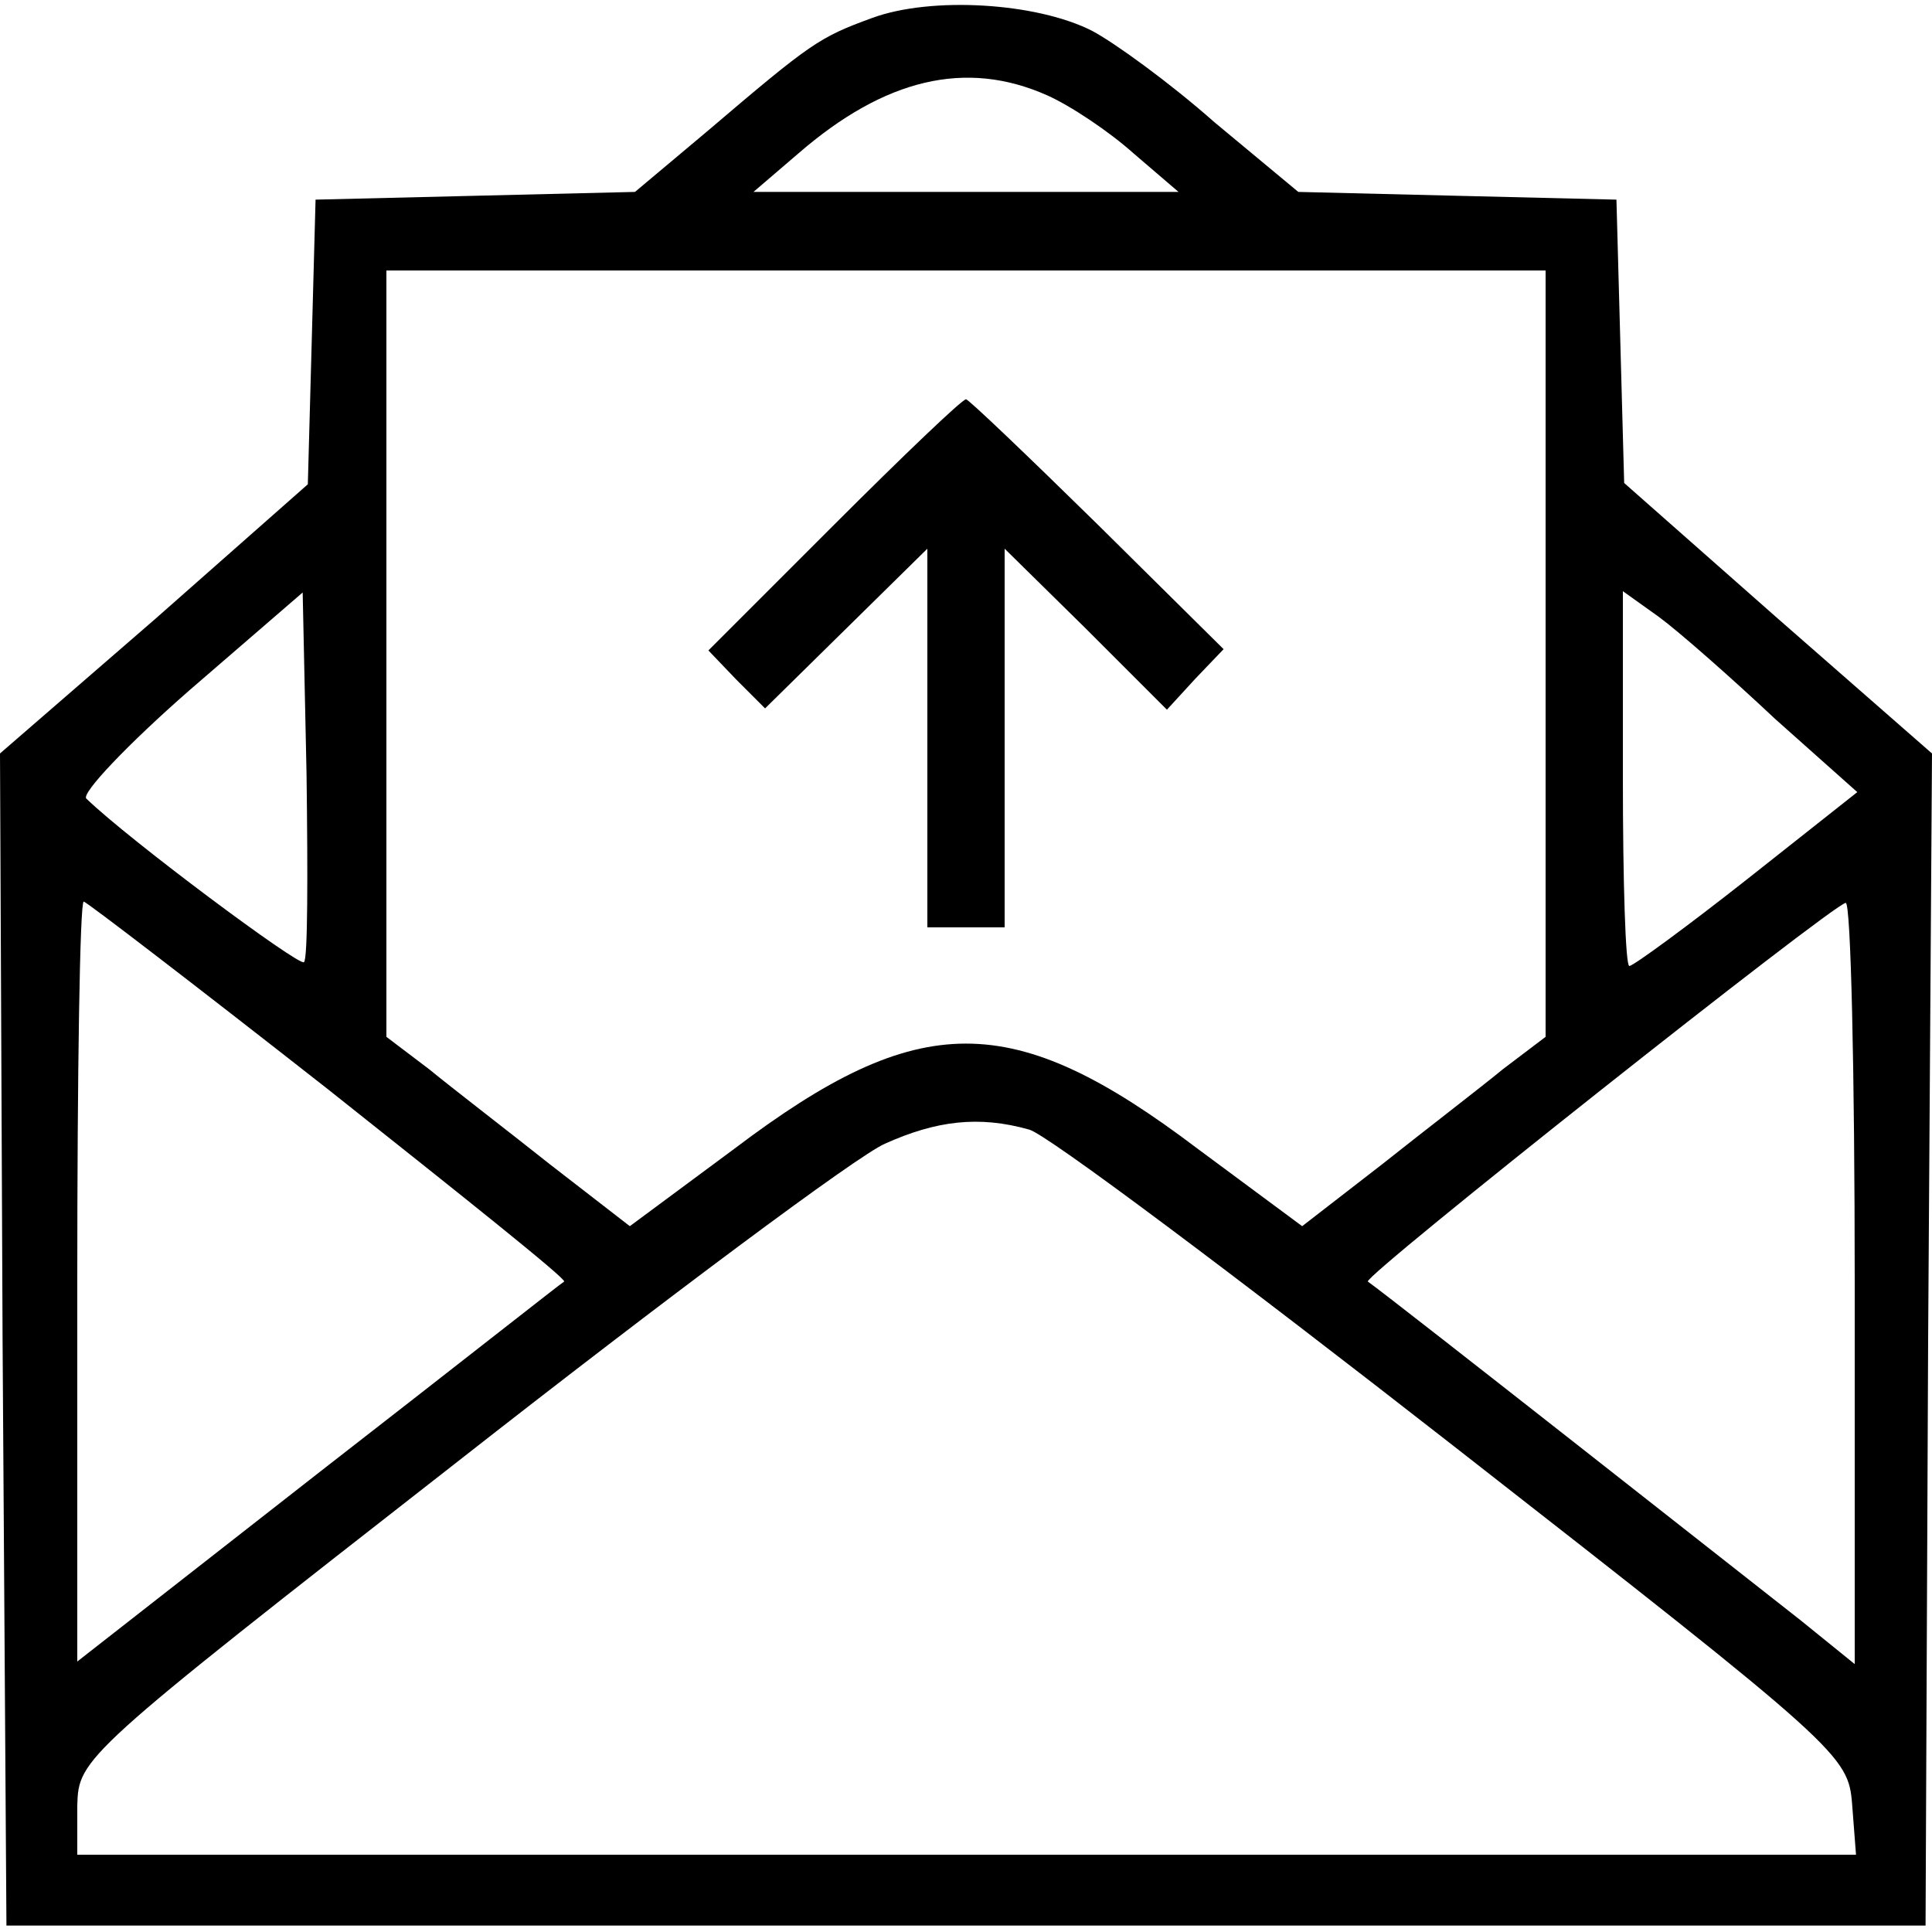
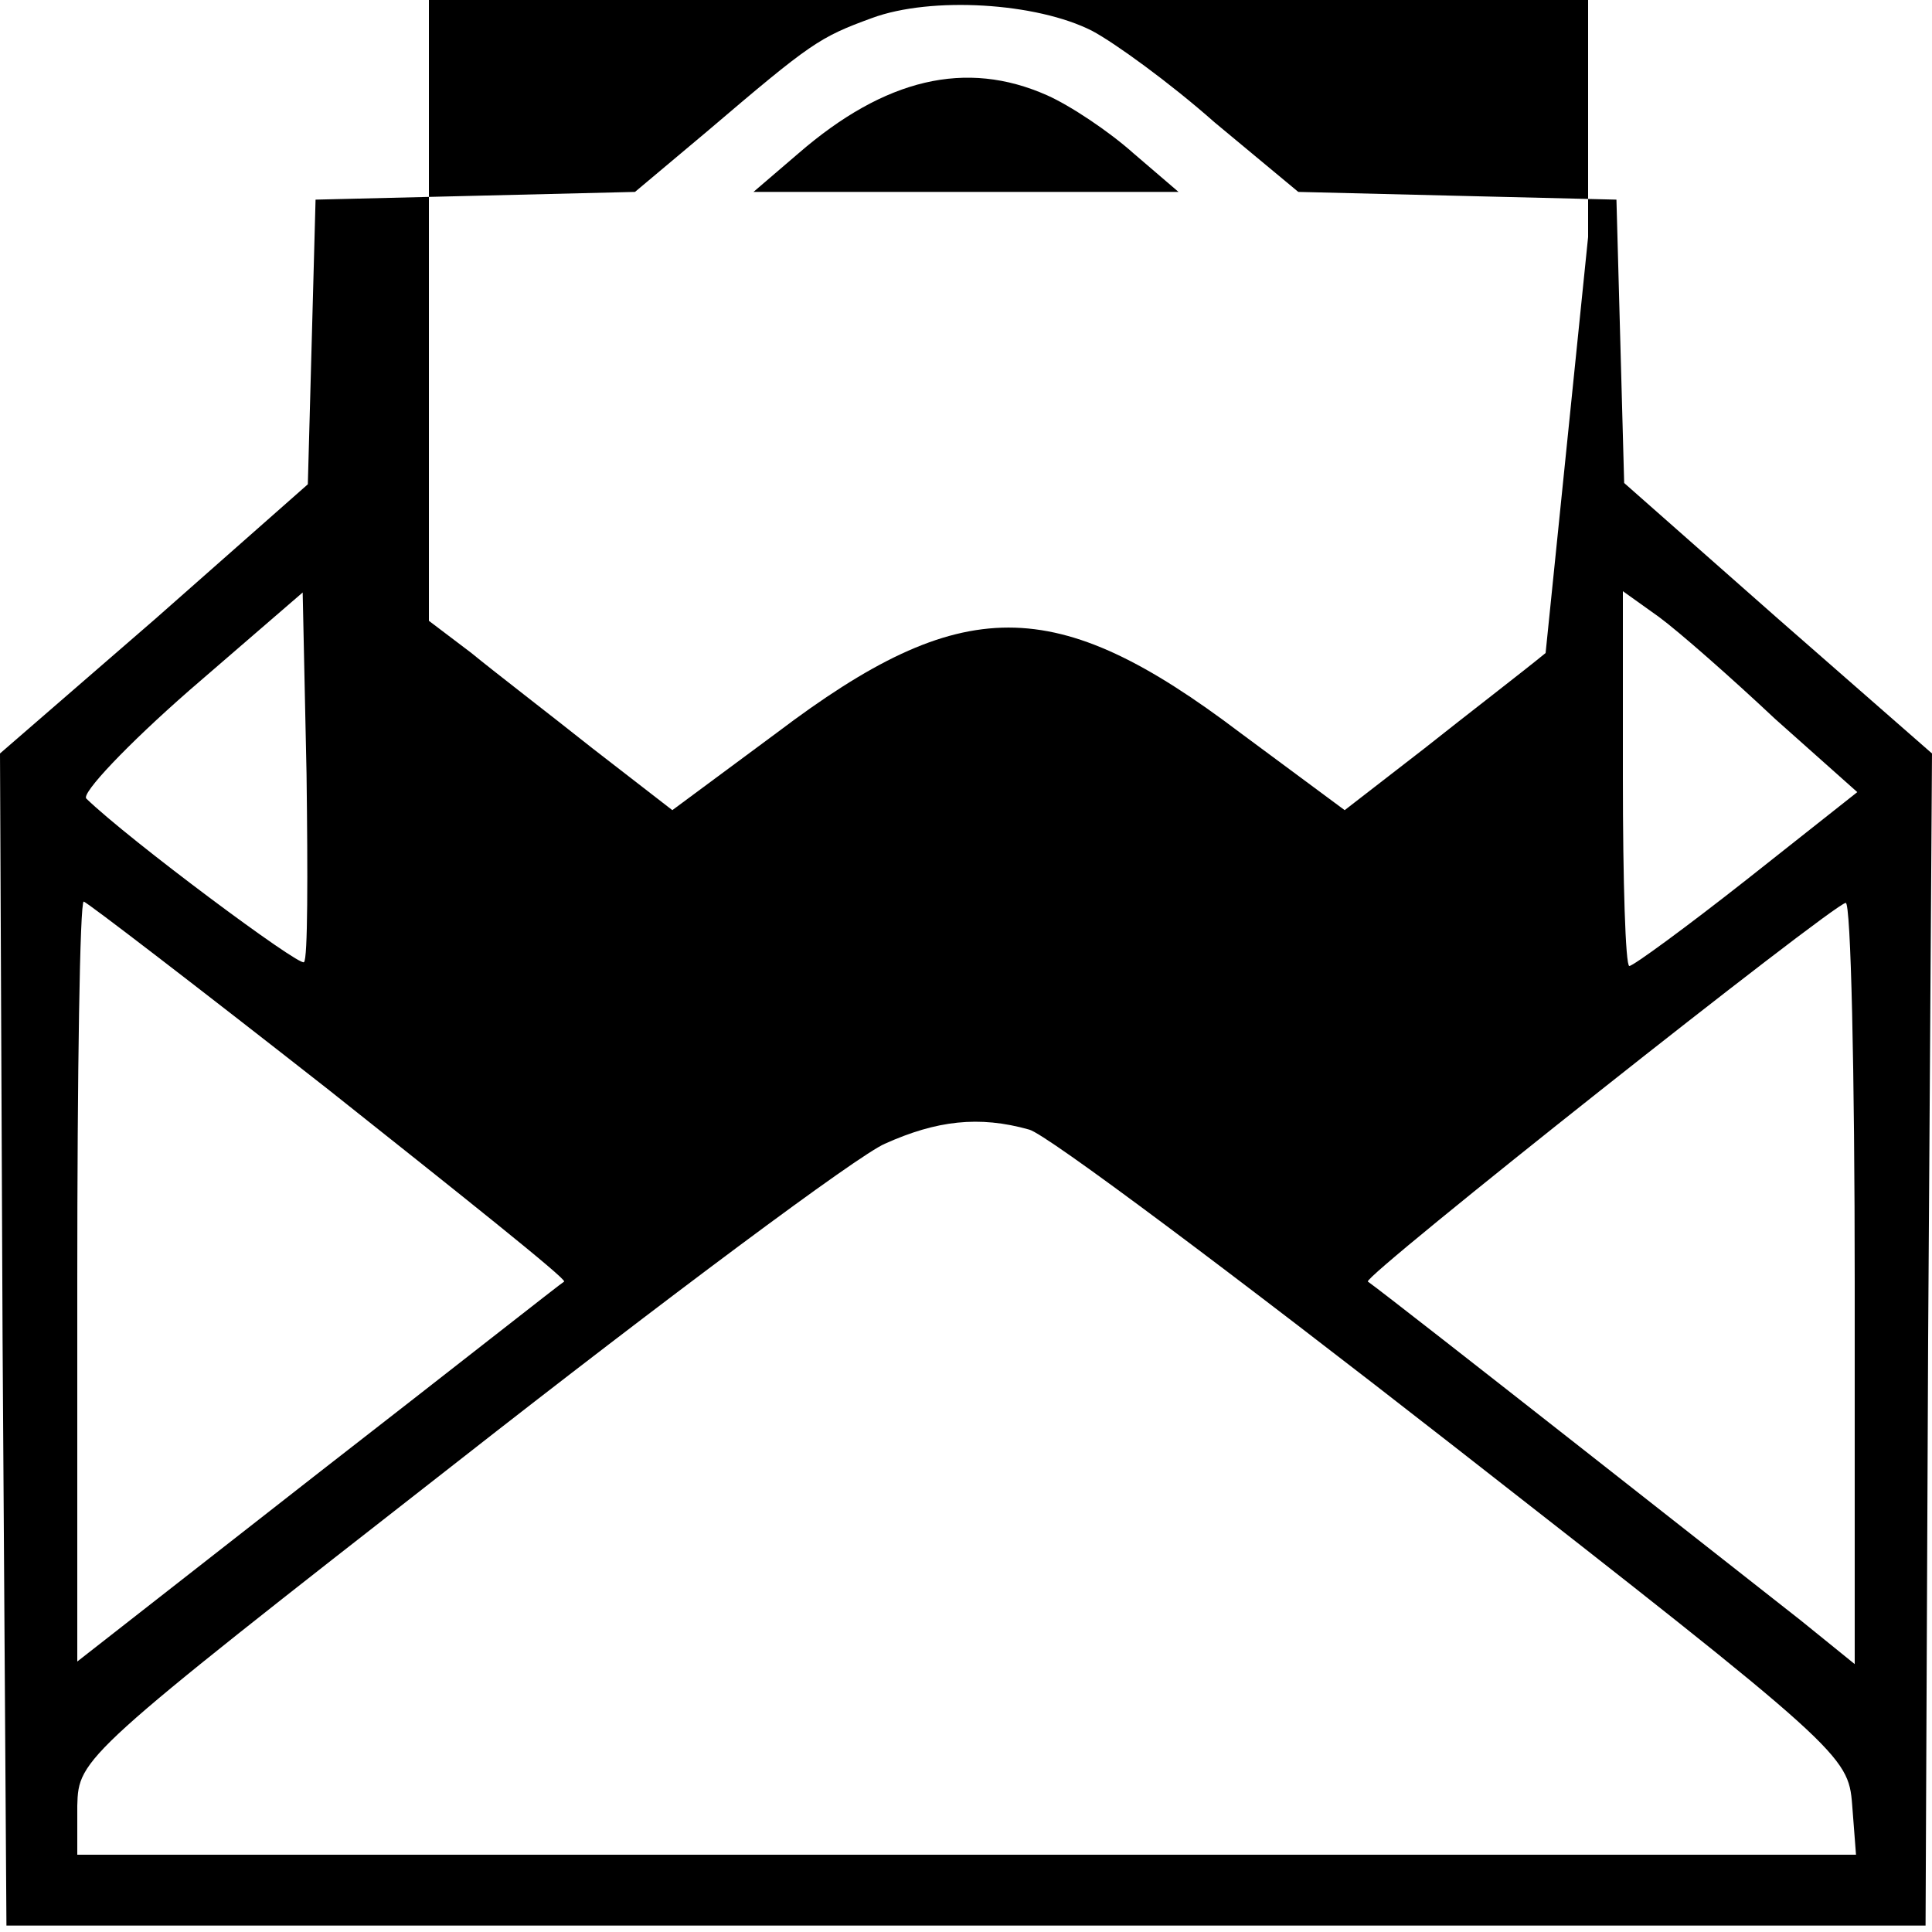
<svg xmlns="http://www.w3.org/2000/svg" width="150pt" height="150pt" viewBox="0 0 150 150" preserveAspectRatio="xMidYMid meet">
  <g transform="translate(0,150) scale(0.1,-0.1)" fill="#000000" stroke="none">
-     <path d="M677 1486 c-41 -15 -47 -19 -128 -88 l-56 -47 -124 -3 -124 -3 -3 -111 -3 -110 -119 -105 -120 -104 2 -455 3 -455 745 0 745 0 2 455 3 455 -120 105 -119 105 -3 110 -3 110 -124 3 -123 3 -65 54 c-35 31 -78 62 -95 71 -43 22 -125 27 -171 10z m136 -60 c18 -8 48 -28 67 -45 l35 -30 -165 0 -165 0 35 30 c67 58 130 73 193 45z m387 -433 l0 -298 -33 -25 c-17 -14 -60 -47 -94 -74 l-62 -48 -81 60 c-144 109 -216 109 -360 0 l-81 -60 -62 48 c-34 27 -77 60 -94 74 l-33 25 0 298 0 297 450 0 450 0 0 -297z m-964 -240 c-3 -4 -136 95 -169 127 -4 4 32 42 80 84 l88 76 3 -141 c1 -78 1 -144 -2 -146z m1142 189 l64 -57 -86 -68 c-47 -37 -88 -67 -91 -67 -3 0 -5 66 -5 146 l0 145 28 -20 c15 -11 56 -47 90 -79z m-1123 -288 c102 -81 185 -147 183 -149 -2 -1 -87 -68 -190 -148 l-188 -147 0 295 c0 162 2 295 5 295 2 0 88 -66 190 -146z m1185 -150 l0 -296 -42 34 c-32 25 -315 248 -336 263 -4 4 361 293 371 294 4 1 7 -132 7 -295z m-641 119 c13 -3 161 -114 330 -246 301 -235 306 -240 309 -278 l3 -39 -690 0 -691 0 0 38 c1 37 3 39 295 267 162 127 311 238 332 247 40 18 73 22 112 11z" />
-     <path d="M647 1092 l-97 -97 22 -23 22 -22 63 62 63 62 0 -147 0 -147 30 0 30 0 0 147 0 147 63 -62 63 -63 22 24 22 23 -98 97 c-54 53 -100 97 -102 97 -3 0 -49 -44 -103 -98z" />
+     <path d="M677 1486 c-41 -15 -47 -19 -128 -88 l-56 -47 -124 -3 -124 -3 -3 -111 -3 -110 -119 -105 -120 -104 2 -455 3 -455 745 0 745 0 2 455 3 455 -120 105 -119 105 -3 110 -3 110 -124 3 -123 3 -65 54 c-35 31 -78 62 -95 71 -43 22 -125 27 -171 10z m136 -60 c18 -8 48 -28 67 -45 l35 -30 -165 0 -165 0 35 30 c67 58 130 73 193 45z m387 -433 c-17 -14 -60 -47 -94 -74 l-62 -48 -81 60 c-144 109 -216 109 -360 0 l-81 -60 -62 48 c-34 27 -77 60 -94 74 l-33 25 0 298 0 297 450 0 450 0 0 -297z m-964 -240 c-3 -4 -136 95 -169 127 -4 4 32 42 80 84 l88 76 3 -141 c1 -78 1 -144 -2 -146z m1142 189 l64 -57 -86 -68 c-47 -37 -88 -67 -91 -67 -3 0 -5 66 -5 146 l0 145 28 -20 c15 -11 56 -47 90 -79z m-1123 -288 c102 -81 185 -147 183 -149 -2 -1 -87 -68 -190 -148 l-188 -147 0 295 c0 162 2 295 5 295 2 0 88 -66 190 -146z m1185 -150 l0 -296 -42 34 c-32 25 -315 248 -336 263 -4 4 361 293 371 294 4 1 7 -132 7 -295z m-641 119 c13 -3 161 -114 330 -246 301 -235 306 -240 309 -278 l3 -39 -690 0 -691 0 0 38 c1 37 3 39 295 267 162 127 311 238 332 247 40 18 73 22 112 11z" />
  </g>
</svg>